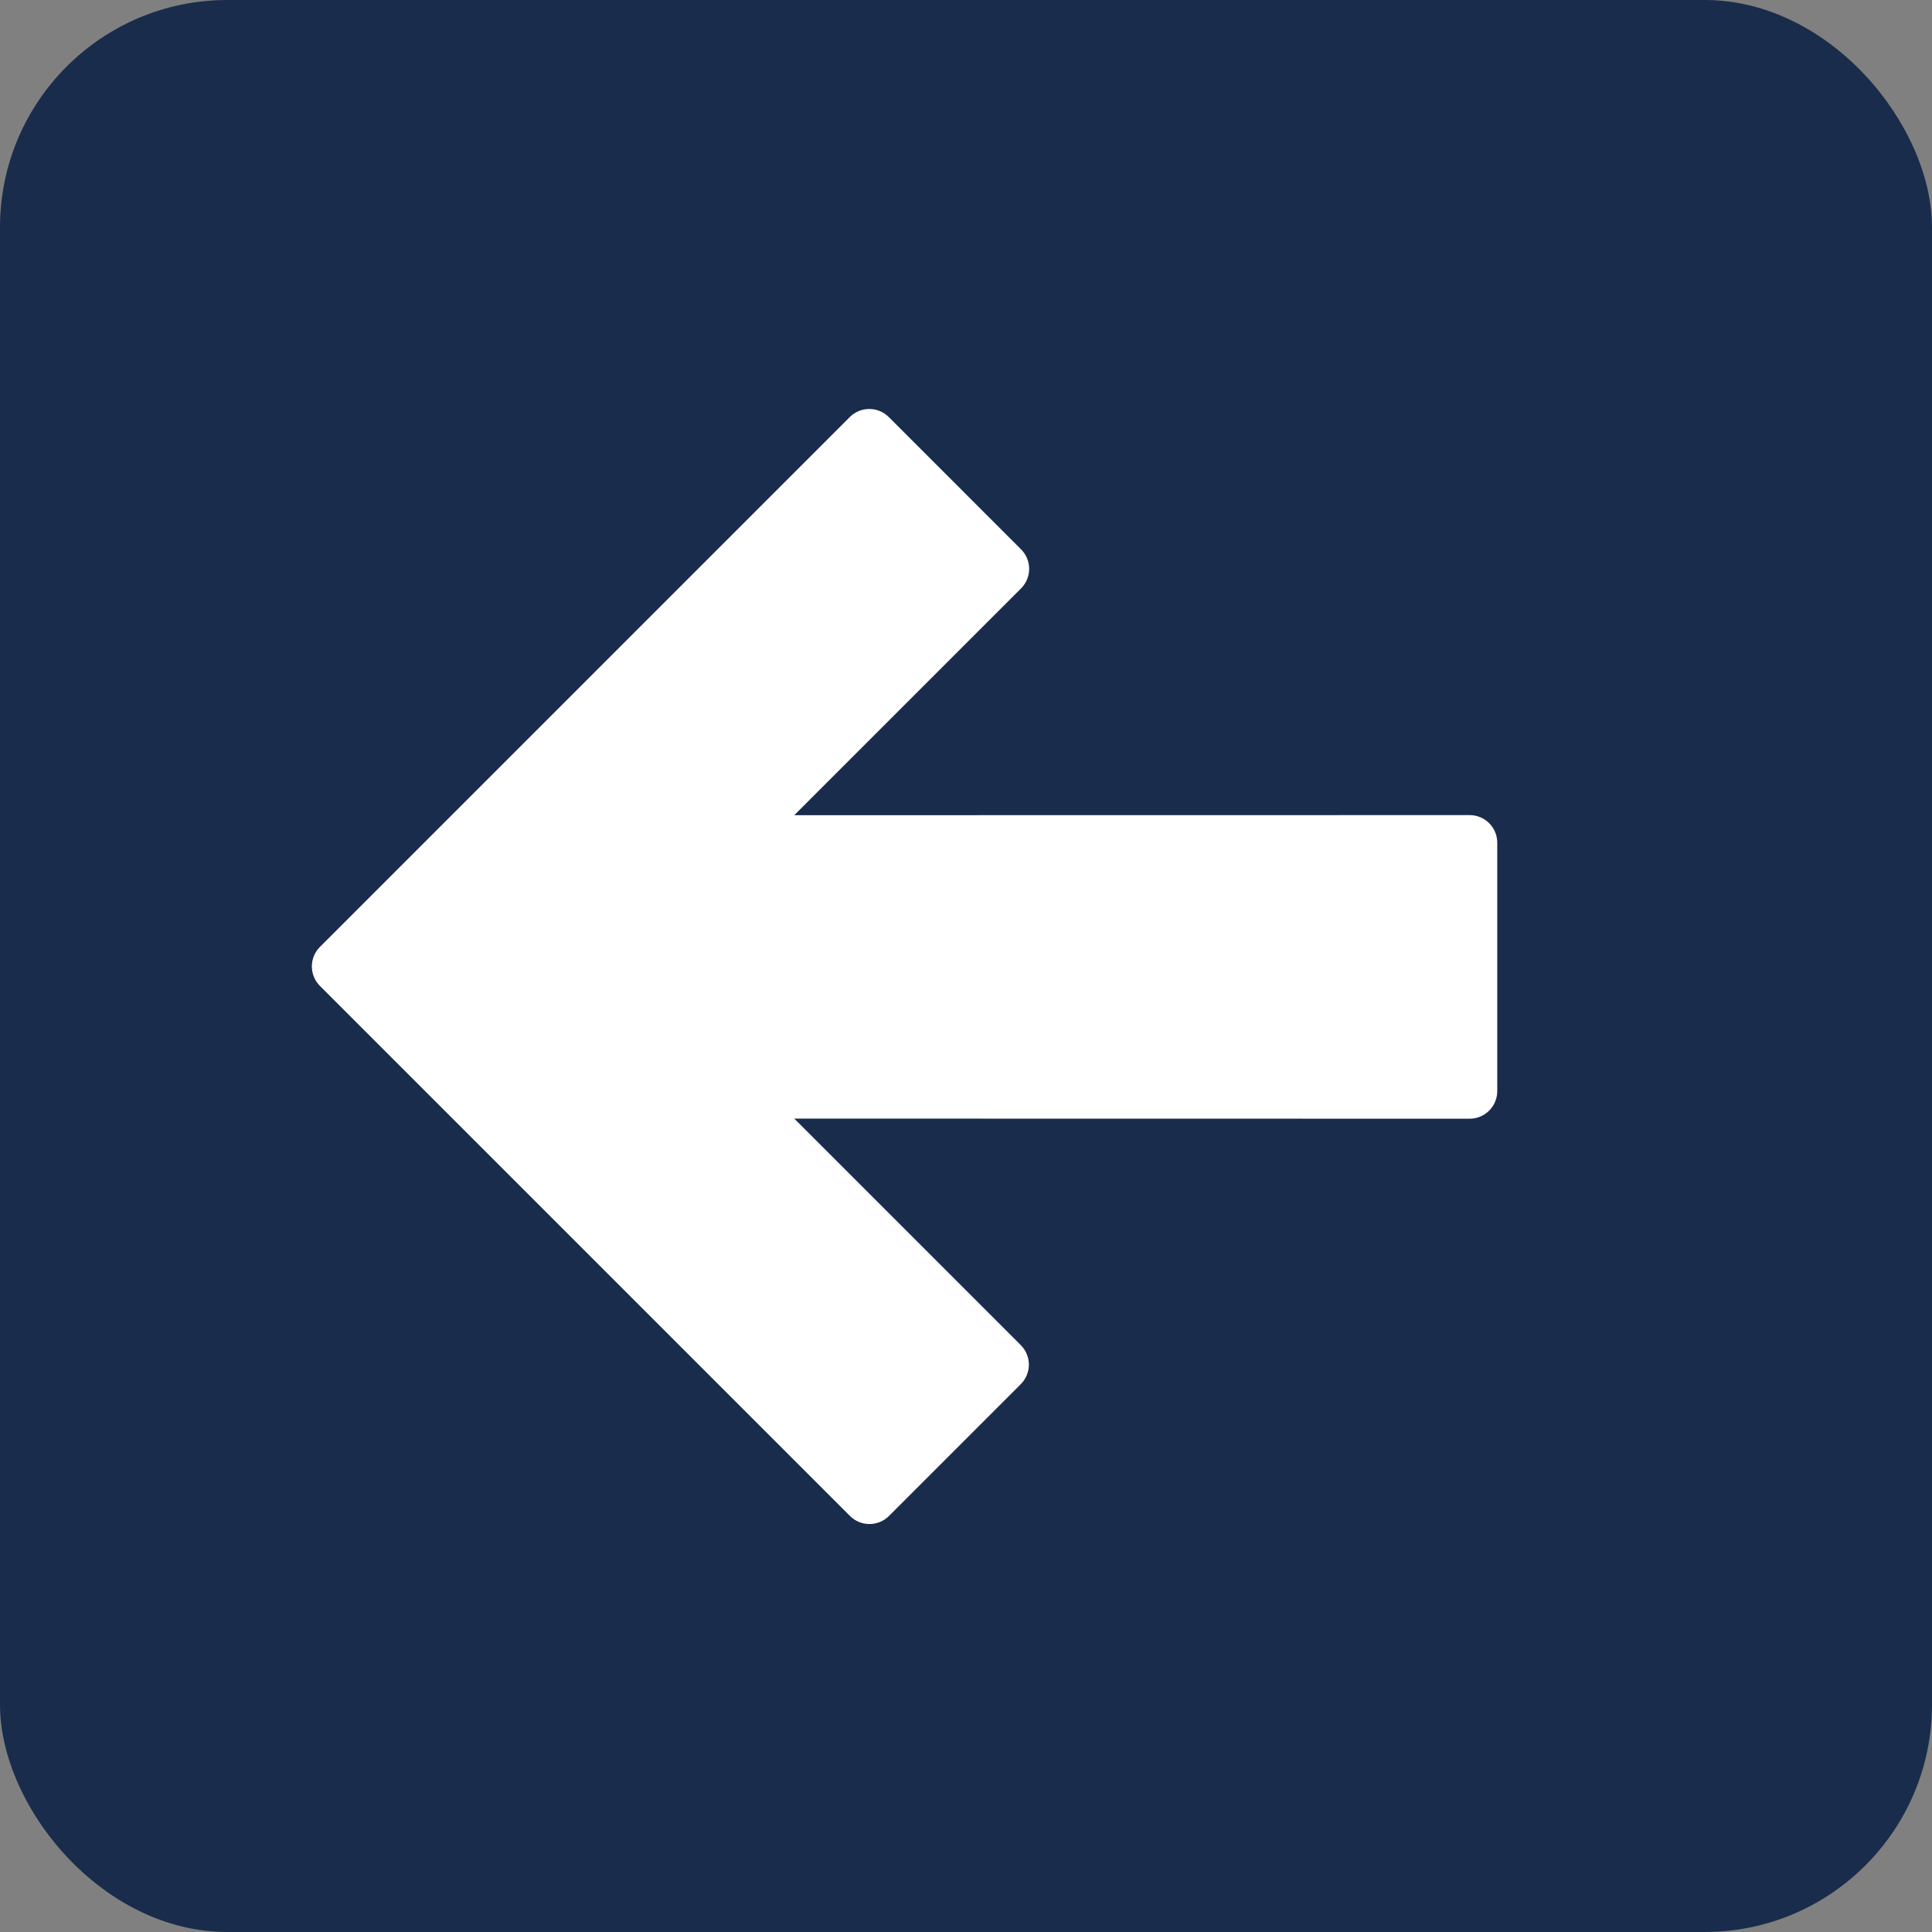
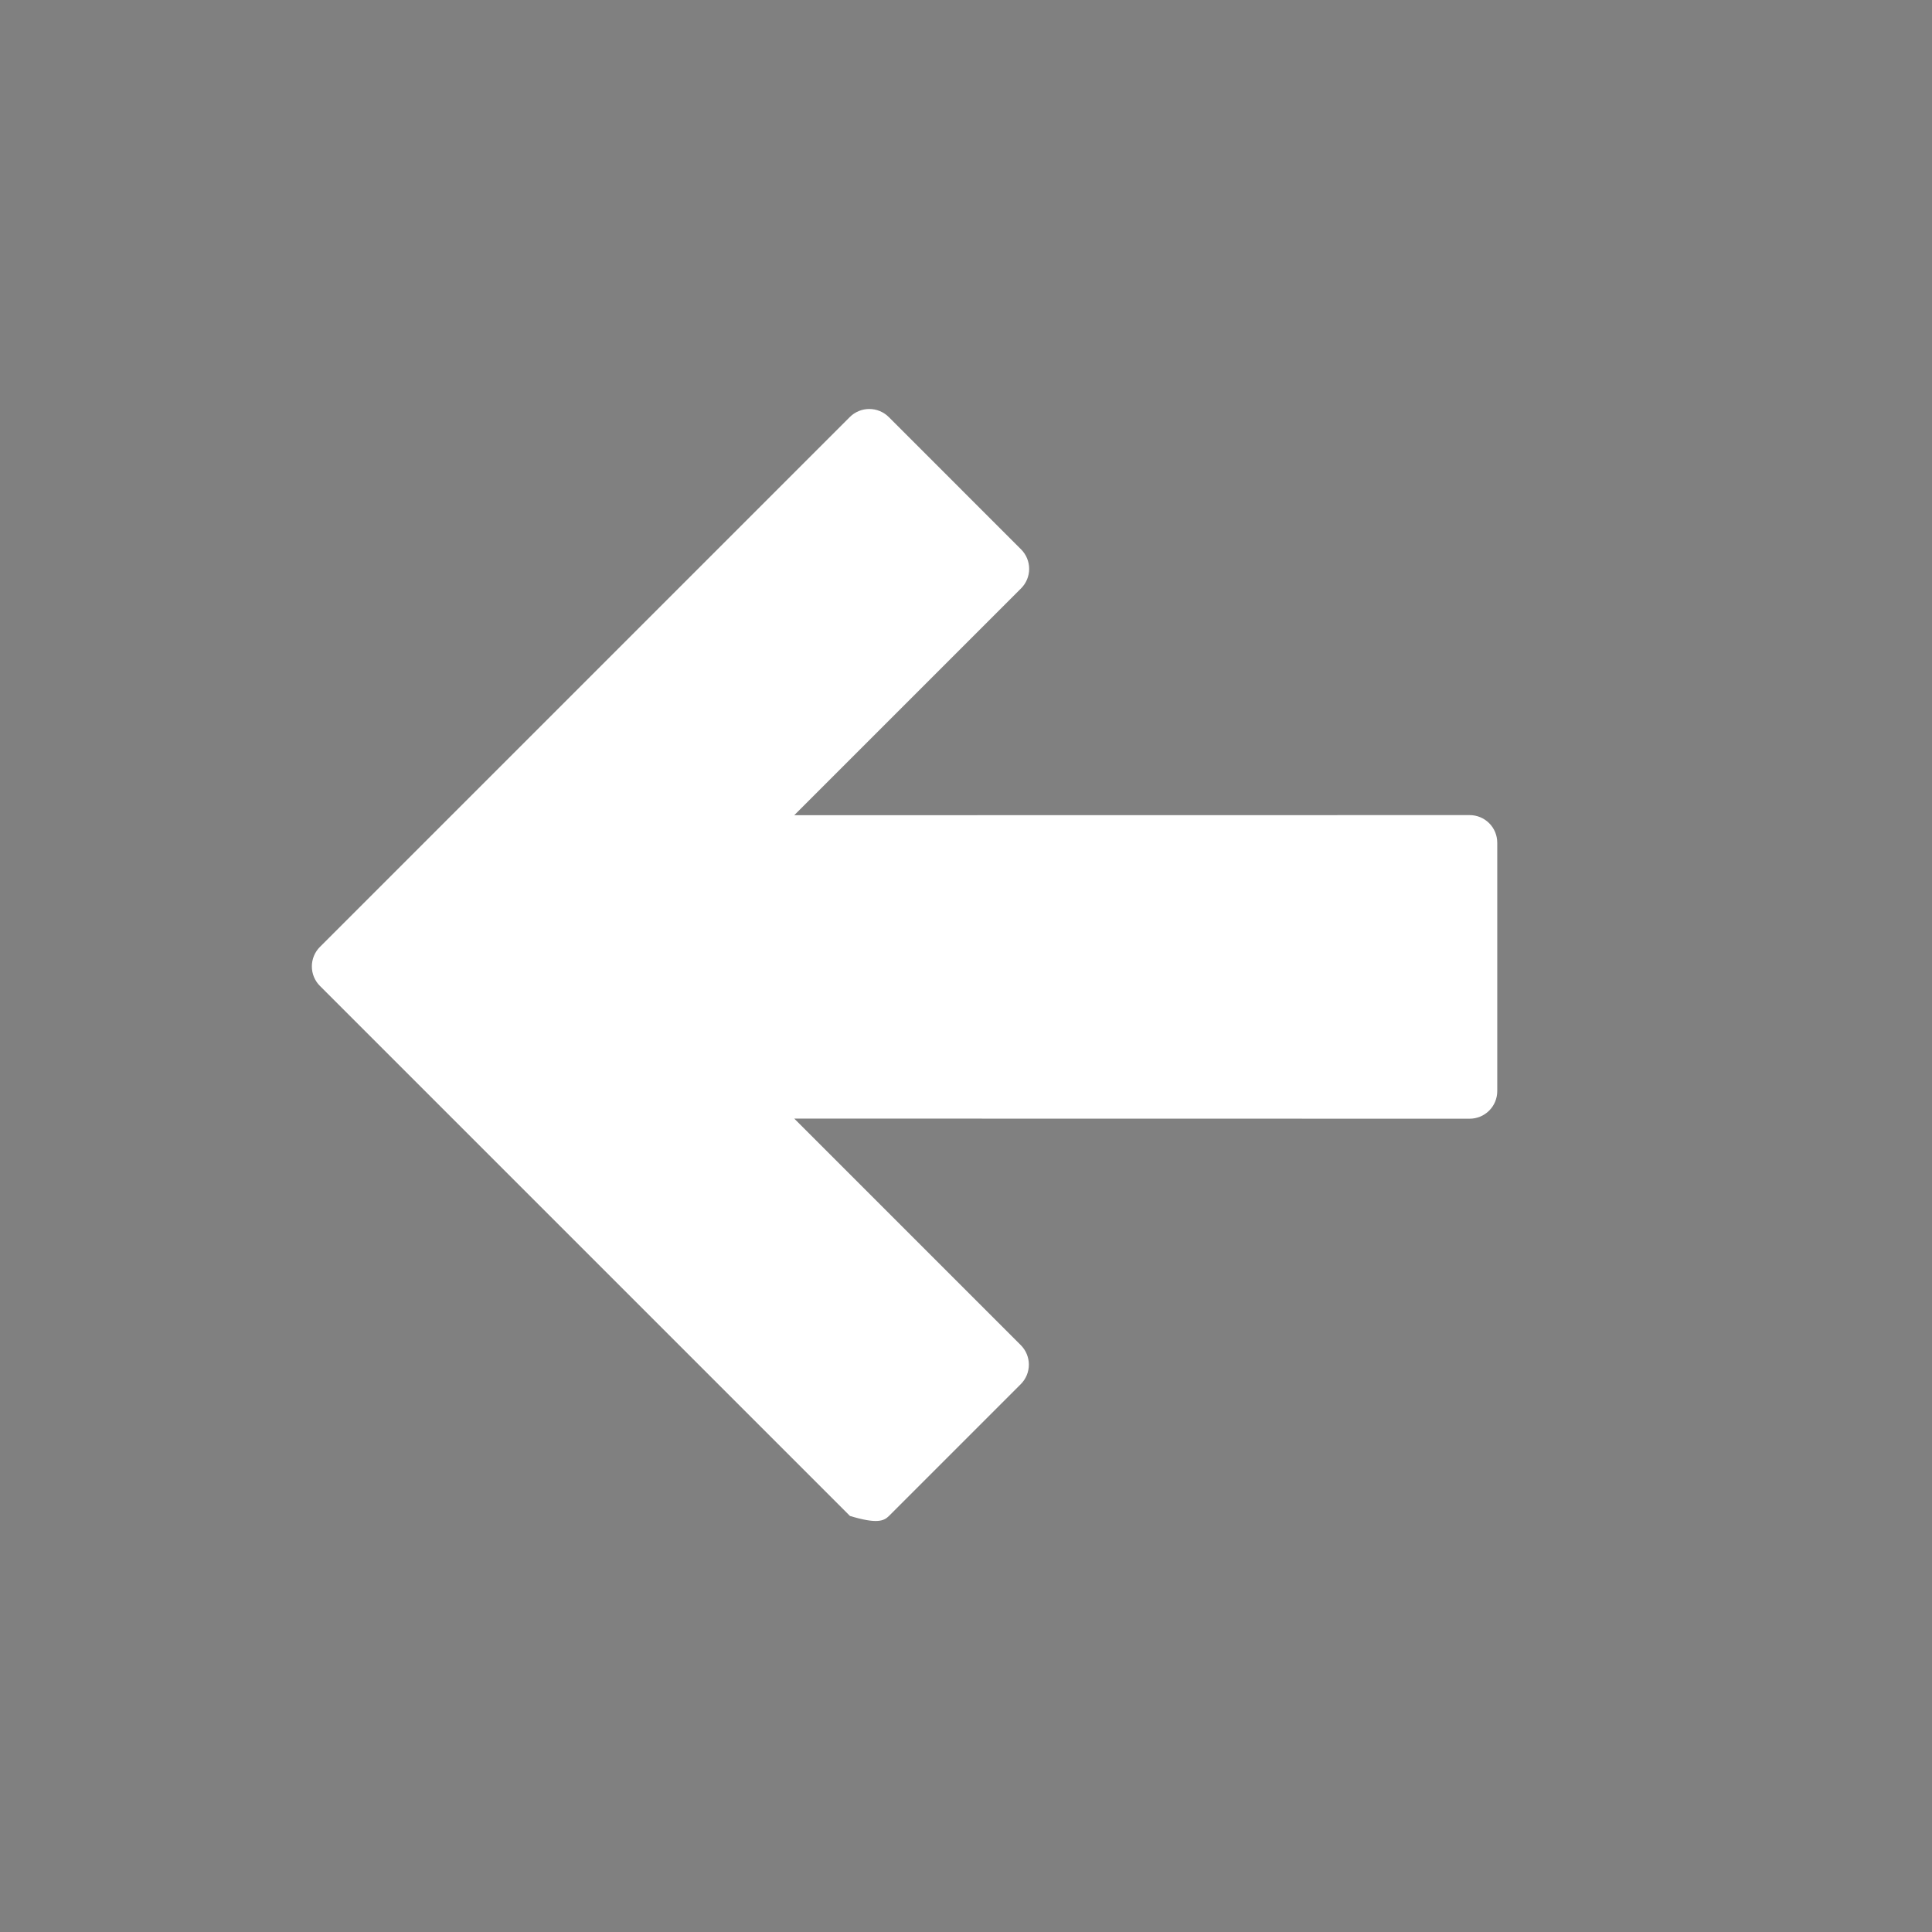
<svg xmlns="http://www.w3.org/2000/svg" width="2000" height="2000" viewBox="0 0 2000 2000" fill="none">
  <rect x="0" y="0" width="2000" height="2000" fill="#808080" stroke="none" />
-   <rect x="2000" y="2000" width="2000" height="2000" rx="235.375" transform="rotate(-180 2000 2000)" fill="#1A2C4C" />
-   <path d="M1521.37 843.793L822.212 843.894L1057.01 609.09C1062.37 603.735 1065.38 596.47 1065.38 588.895C1065.39 581.318 1062.37 574.053 1057.01 568.694L920.072 431.75C914.716 426.395 907.451 423.384 899.873 423.387C892.296 423.384 885.031 426.395 879.675 431.75L331.195 980.231C325.836 985.589 322.825 992.855 322.828 1000.43C322.828 1008.01 325.839 1015.27 331.195 1020.63L879.877 1569.31C885.232 1574.66 892.498 1577.68 900.072 1577.68C907.646 1577.68 914.914 1574.67 920.274 1569.31L1056.71 1432.87C1062.07 1427.51 1065.08 1420.24 1065.08 1412.67C1065.08 1405.1 1062.07 1397.83 1056.71 1392.47L822.212 1157.97L1521.37 1158.08C1528.95 1158.08 1536.23 1155.07 1541.58 1149.71C1546.95 1144.35 1549.95 1137.07 1549.95 1129.49V872.373C1549.95 864.795 1546.95 857.52 1541.58 852.158C1536.22 846.796 1528.95 843.792 1521.37 843.793Z" fill="white" />
+   <path d="M1521.37 843.793L822.212 843.894L1057.01 609.09C1062.37 603.735 1065.38 596.47 1065.38 588.895C1065.39 581.318 1062.37 574.053 1057.01 568.694L920.072 431.75C914.716 426.395 907.451 423.384 899.873 423.387C892.296 423.384 885.031 426.395 879.675 431.75L331.195 980.231C325.836 985.589 322.825 992.855 322.828 1000.43C322.828 1008.01 325.839 1015.27 331.195 1020.63L879.877 1569.31C907.646 1577.68 914.914 1574.67 920.274 1569.31L1056.71 1432.87C1062.07 1427.51 1065.08 1420.24 1065.08 1412.67C1065.08 1405.1 1062.07 1397.83 1056.71 1392.47L822.212 1157.97L1521.37 1158.08C1528.95 1158.08 1536.23 1155.07 1541.58 1149.71C1546.95 1144.35 1549.95 1137.07 1549.95 1129.49V872.373C1549.95 864.795 1546.95 857.52 1541.58 852.158C1536.22 846.796 1528.95 843.792 1521.37 843.793Z" fill="white" />
</svg>